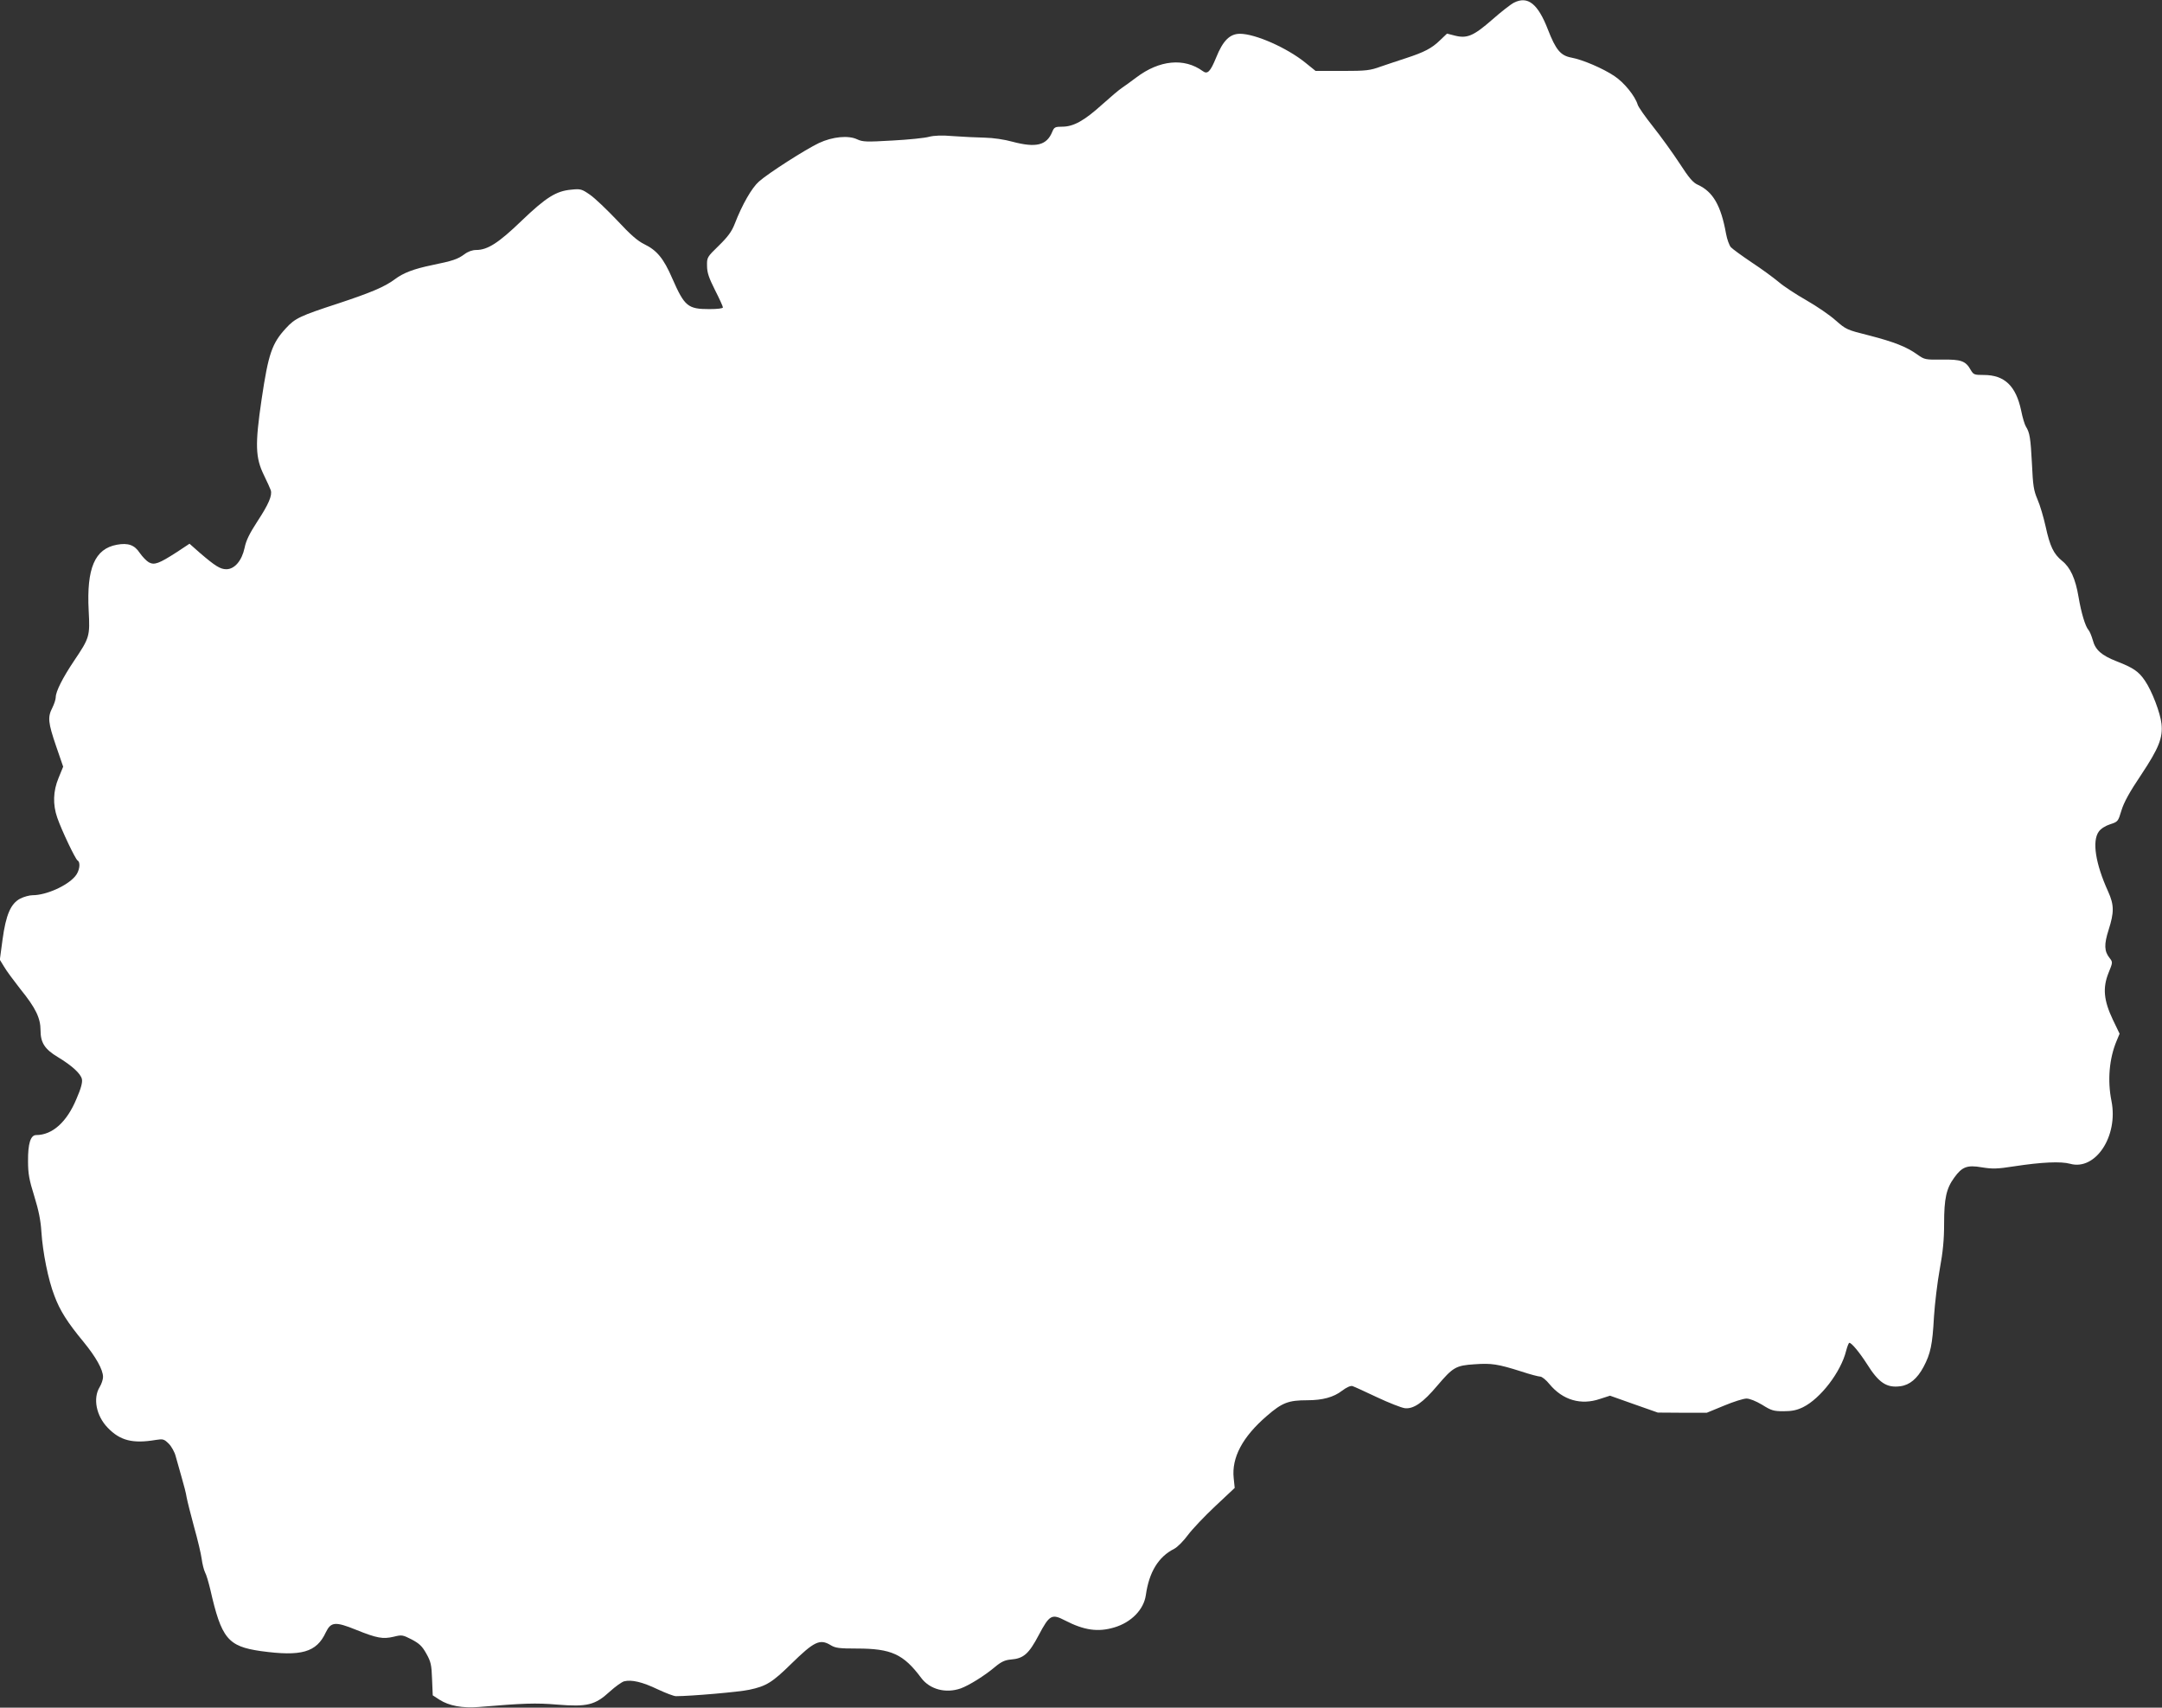
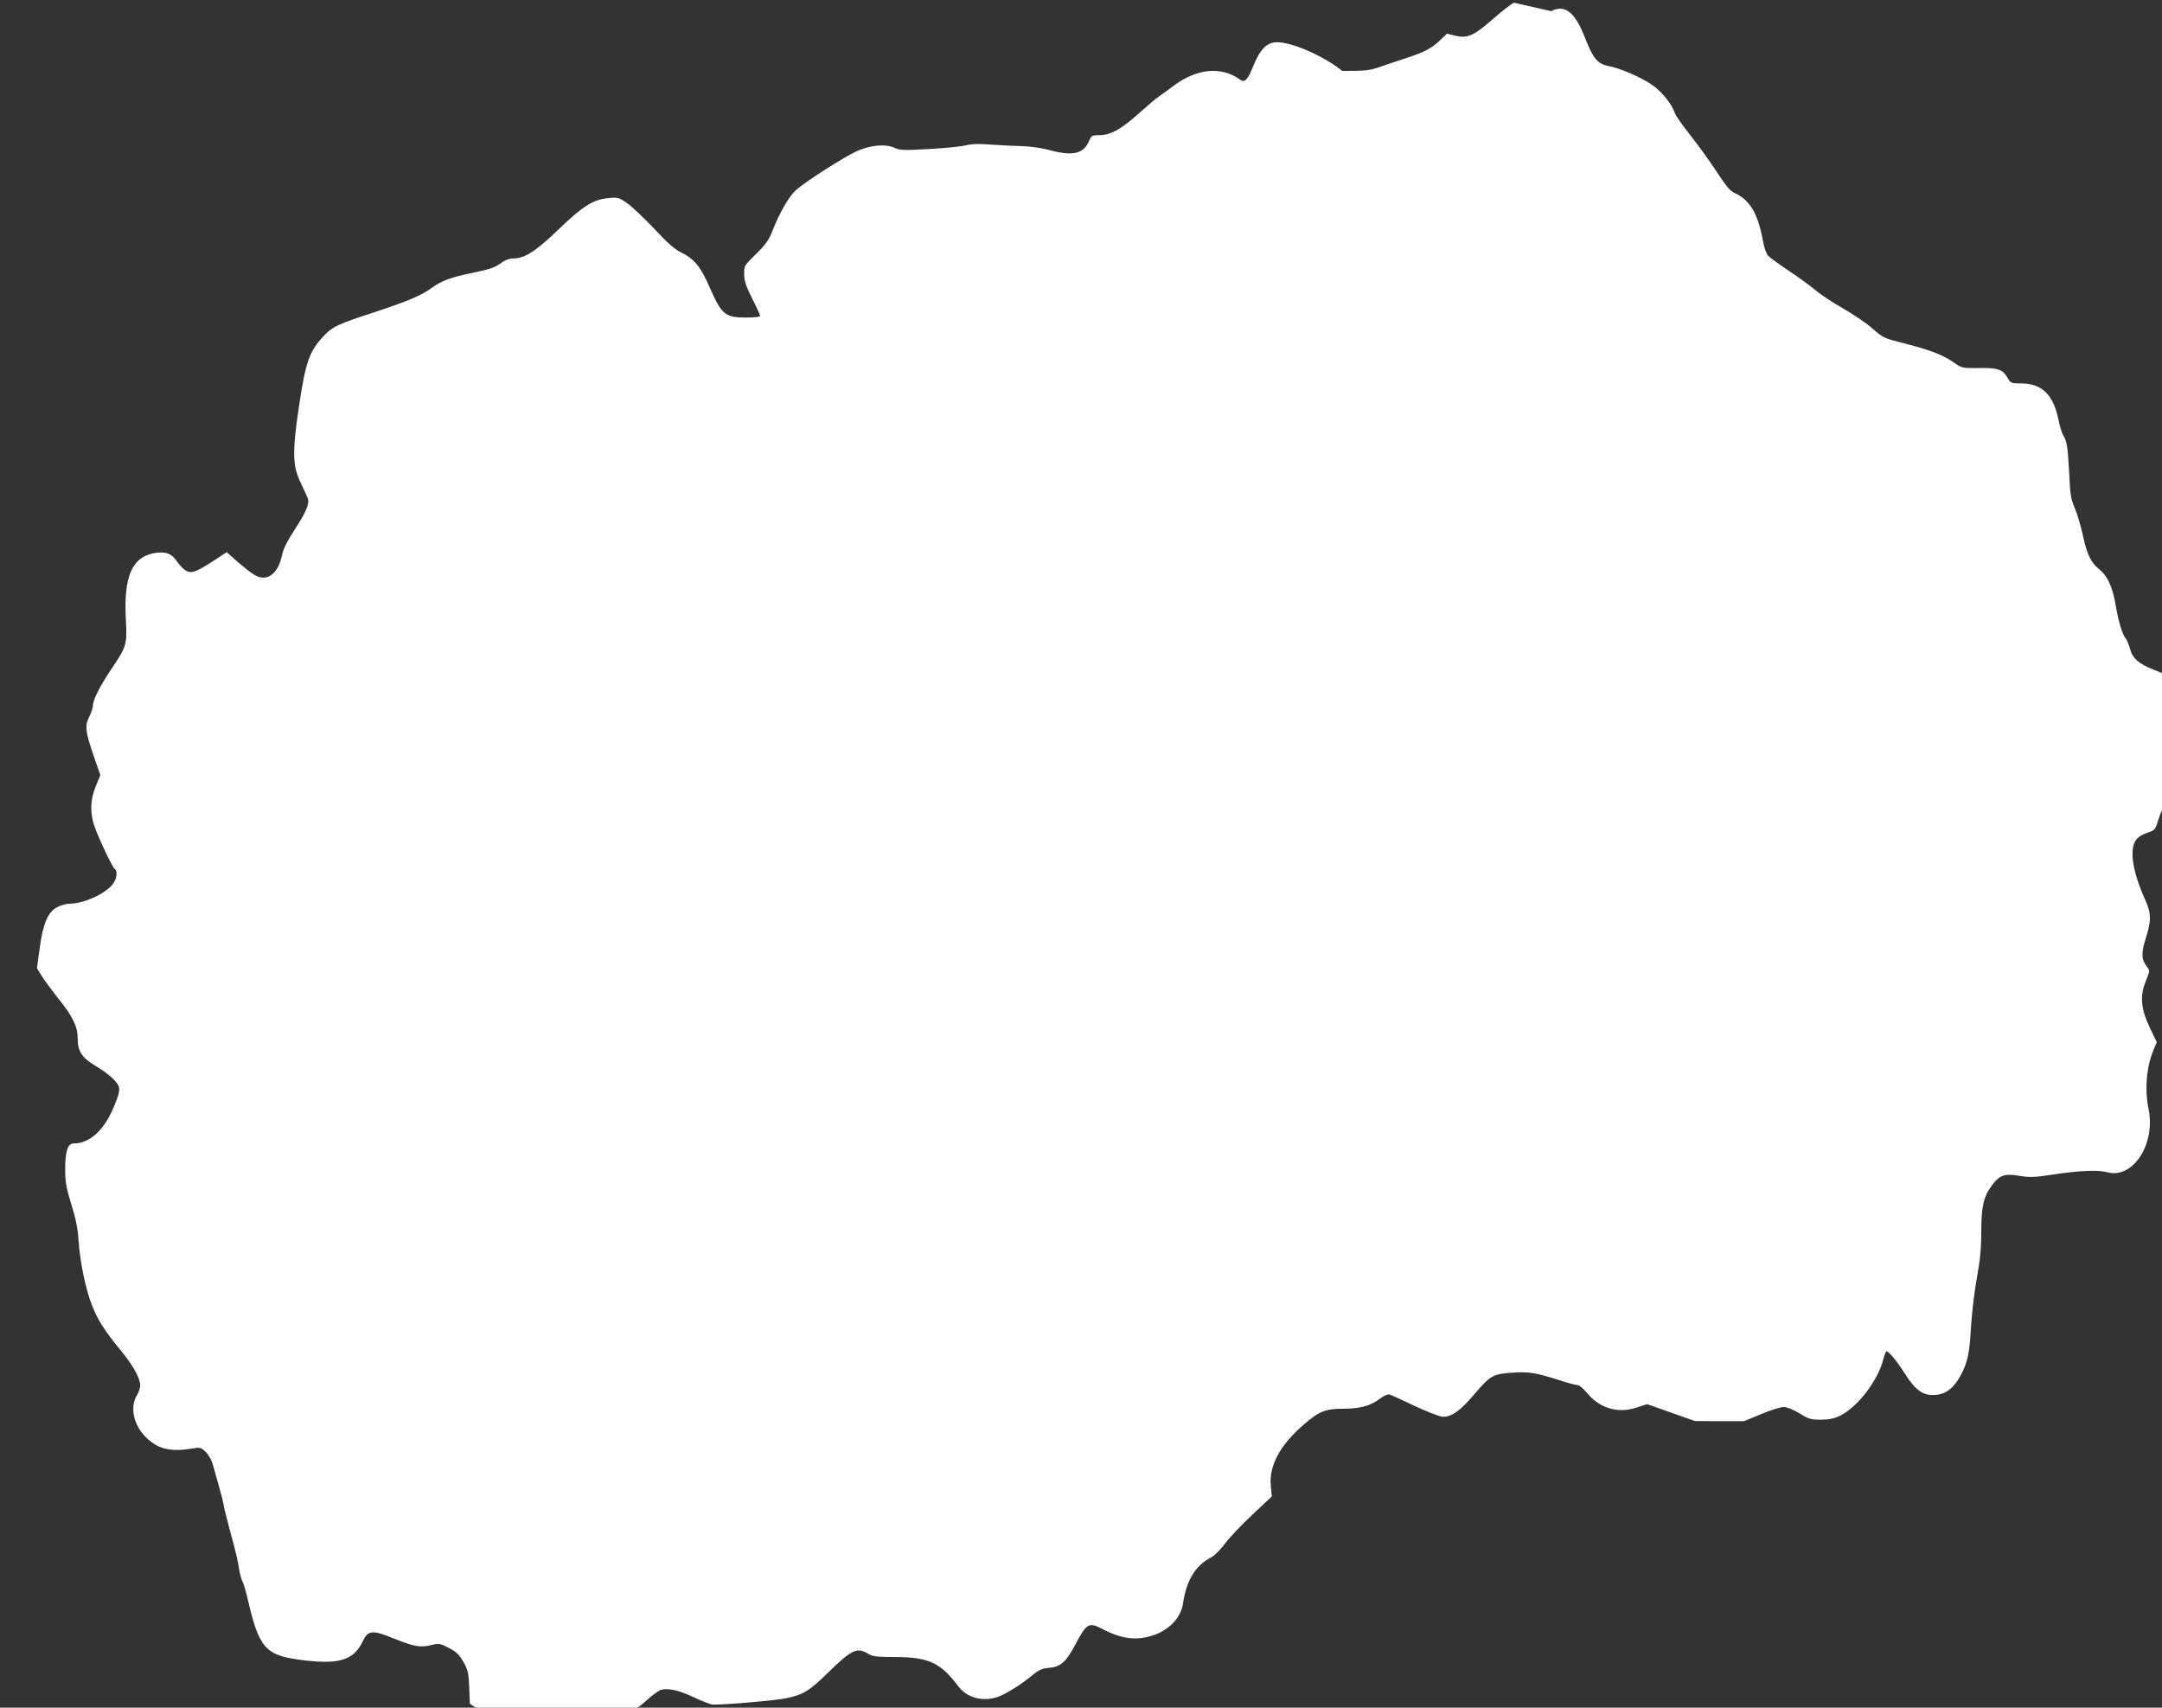
<svg xmlns="http://www.w3.org/2000/svg" version="1.0" width="1280pt" height="1011pt" viewBox="0 0 1280 1011" preserveAspectRatio="xMidYMid meet">
  <rect x="0" y="0" width="1280" height="1011" fill="#333333" stroke="none" />
  <g transform="translate(0,1011) scale(0.1,-0.1)" fill="#ffffff" stroke="none">
-     <path d="M8963 10094 c-18 -9 -76 -54 -128 -100 -111 -97 -149 -113 -221 -95 l-47 12 -41 -39 c-49 -48 -94 -71 -201 -106 -44 -14 -111 -37 -150 -50 -63 -23 -85 -26 -228 -26 l-158 0 -62 50 c-108 87 -295 170 -386 170 -60 0 -101 -41 -141 -141 -34 -83 -51 -101 -79 -80 -110 80 -257 66 -394 -38 -34 -25 -73 -54 -87 -63 -14 -9 -65 -52 -115 -97 -105 -95 -169 -131 -236 -131 -42 0 -48 -3 -59 -30 -33 -81 -96 -96 -236 -59 -46 13 -114 23 -164 24 -47 1 -130 5 -185 9 -69 6 -114 4 -145 -4 -25 -7 -122 -17 -217 -22 -154 -9 -175 -8 -208 7 -52 25 -146 16 -227 -22 -78 -37 -299 -178 -355 -228 -42 -37 -99 -136 -143 -250 -18 -46 -40 -76 -94 -129 -70 -68 -71 -70 -70 -120 0 -40 11 -71 47 -143 26 -51 47 -97 47 -103 0 -6 -32 -10 -80 -10 -128 0 -147 16 -220 182 -51 118 -91 166 -165 202 -41 20 -83 57 -162 142 -60 63 -131 131 -160 151 -49 34 -56 36 -112 30 -88 -8 -148 -45 -294 -185 -135 -130 -200 -172 -268 -172 -22 0 -48 -9 -69 -25 -41 -30 -68 -39 -194 -65 -106 -22 -167 -45 -218 -83 -60 -45 -141 -79 -334 -143 -227 -74 -257 -88 -311 -147 -83 -90 -104 -151 -144 -420 -40 -271 -37 -347 14 -451 19 -39 37 -79 40 -88 10 -31 -13 -84 -78 -183 -48 -74 -68 -114 -77 -159 -16 -75 -59 -126 -108 -126 -36 0 -66 19 -157 97 l-61 54 -74 -49 c-107 -69 -134 -79 -167 -61 -14 8 -38 33 -54 56 -31 47 -69 60 -135 48 -131 -24 -180 -139 -167 -390 8 -152 6 -160 -87 -298 -67 -100 -108 -181 -108 -215 0 -12 -9 -40 -20 -62 -29 -56 -25 -89 22 -227 l42 -122 -27 -66 c-33 -79 -35 -158 -8 -236 26 -75 107 -245 120 -253 20 -12 12 -64 -14 -94 -48 -57 -172 -112 -252 -112 -19 0 -51 -9 -73 -20 -56 -29 -85 -95 -105 -243 l-16 -119 25 -41 c13 -23 57 -82 96 -132 91 -112 120 -172 120 -245 0 -73 25 -112 102 -158 84 -51 136 -98 143 -131 4 -19 -5 -54 -32 -116 -57 -138 -143 -215 -239 -215 -33 0 -49 -51 -48 -155 0 -74 7 -111 37 -207 26 -84 38 -144 42 -210 8 -122 40 -284 77 -379 32 -87 77 -158 173 -274 73 -89 115 -164 115 -207 0 -15 -9 -42 -20 -60 -41 -67 -20 -171 48 -241 73 -76 148 -95 284 -72 44 7 49 5 77 -22 16 -16 35 -50 41 -74 7 -24 23 -80 35 -124 13 -44 27 -98 30 -120 4 -22 24 -101 44 -175 21 -74 41 -159 45 -189 4 -30 13 -66 20 -80 8 -14 21 -60 31 -101 66 -291 104 -337 299 -365 240 -33 330 -8 385 111 30 62 56 65 179 15 124 -50 159 -56 223 -41 48 12 53 11 106 -16 45 -24 62 -39 87 -84 27 -48 31 -66 34 -151 l4 -96 40 -26 c56 -36 136 -51 233 -43 265 22 336 25 465 14 176 -14 223 -3 310 77 33 30 71 57 85 61 45 11 108 -4 198 -47 47 -22 96 -41 109 -41 87 0 376 25 434 38 100 21 136 43 249 154 135 132 169 149 233 110 28 -17 50 -20 156 -20 203 0 275 -33 380 -174 51 -68 145 -93 234 -62 49 18 140 74 204 128 36 30 58 40 93 43 75 6 106 33 165 145 63 119 77 127 154 87 114 -59 196 -71 293 -42 101 30 175 106 187 192 19 135 74 226 167 273 20 10 56 47 82 82 26 35 99 112 162 171 l115 108 -6 58 c-13 121 52 244 196 368 91 79 128 93 240 93 90 0 156 18 205 56 28 21 51 31 62 28 10 -3 75 -33 145 -66 70 -33 144 -62 165 -65 52 -6 108 33 193 134 92 108 109 119 220 126 100 7 136 2 278 -43 51 -17 101 -30 111 -30 10 0 35 -20 55 -45 78 -94 186 -126 299 -87 l59 19 141 -50 142 -50 145 -1 145 0 102 42 c55 23 115 42 133 42 19 0 56 -15 93 -37 54 -34 68 -38 126 -38 50 0 79 6 116 24 103 51 224 208 255 334 7 26 15 47 19 47 13 0 59 -55 104 -125 70 -112 117 -143 198 -132 55 7 100 45 137 114 42 79 53 132 62 298 5 77 20 203 34 280 19 103 26 175 26 271 0 148 13 208 60 272 46 64 76 76 163 61 63 -10 90 -10 192 6 163 25 277 30 331 15 150 -42 286 163 245 371 -25 123 -13 253 30 356 l18 43 -40 83 c-54 114 -61 188 -26 276 26 64 26 64 7 89 -32 40 -34 80 -6 167 33 104 33 147 -3 227 -75 165 -96 299 -55 355 12 17 39 34 67 43 46 15 47 16 67 82 14 47 48 109 116 210 105 158 130 220 121 303 -7 64 -56 194 -98 255 -37 55 -70 77 -168 115 -89 35 -126 67 -141 126 -7 24 -18 51 -25 59 -19 21 -43 101 -59 195 -18 109 -49 176 -97 214 -51 42 -72 85 -98 204 -12 54 -33 126 -48 160 -23 54 -27 82 -33 212 -8 152 -13 184 -36 220 -7 11 -20 54 -28 95 -31 145 -98 210 -221 210 -56 0 -61 2 -77 29 -30 54 -57 64 -170 62 -99 -1 -104 0 -145 29 -65 47 -140 76 -287 114 -132 33 -136 35 -198 89 -34 31 -112 84 -173 119 -60 34 -135 83 -165 109 -30 25 -102 78 -160 116 -58 39 -113 79 -123 90 -9 11 -22 46 -28 79 -30 167 -77 249 -167 290 -29 13 -52 40 -109 128 -40 61 -110 158 -156 216 -46 58 -87 116 -91 130 -16 52 -79 130 -137 169 -68 46 -190 98 -256 110 -64 12 -92 46 -139 167 -59 152 -119 200 -201 158z" />
+     <path d="M8963 10094 c-18 -9 -76 -54 -128 -100 -111 -97 -149 -113 -221 -95 l-47 12 -41 -39 c-49 -48 -94 -71 -201 -106 -44 -14 -111 -37 -150 -50 -63 -23 -85 -26 -228 -26 c-108 87 -295 170 -386 170 -60 0 -101 -41 -141 -141 -34 -83 -51 -101 -79 -80 -110 80 -257 66 -394 -38 -34 -25 -73 -54 -87 -63 -14 -9 -65 -52 -115 -97 -105 -95 -169 -131 -236 -131 -42 0 -48 -3 -59 -30 -33 -81 -96 -96 -236 -59 -46 13 -114 23 -164 24 -47 1 -130 5 -185 9 -69 6 -114 4 -145 -4 -25 -7 -122 -17 -217 -22 -154 -9 -175 -8 -208 7 -52 25 -146 16 -227 -22 -78 -37 -299 -178 -355 -228 -42 -37 -99 -136 -143 -250 -18 -46 -40 -76 -94 -129 -70 -68 -71 -70 -70 -120 0 -40 11 -71 47 -143 26 -51 47 -97 47 -103 0 -6 -32 -10 -80 -10 -128 0 -147 16 -220 182 -51 118 -91 166 -165 202 -41 20 -83 57 -162 142 -60 63 -131 131 -160 151 -49 34 -56 36 -112 30 -88 -8 -148 -45 -294 -185 -135 -130 -200 -172 -268 -172 -22 0 -48 -9 -69 -25 -41 -30 -68 -39 -194 -65 -106 -22 -167 -45 -218 -83 -60 -45 -141 -79 -334 -143 -227 -74 -257 -88 -311 -147 -83 -90 -104 -151 -144 -420 -40 -271 -37 -347 14 -451 19 -39 37 -79 40 -88 10 -31 -13 -84 -78 -183 -48 -74 -68 -114 -77 -159 -16 -75 -59 -126 -108 -126 -36 0 -66 19 -157 97 l-61 54 -74 -49 c-107 -69 -134 -79 -167 -61 -14 8 -38 33 -54 56 -31 47 -69 60 -135 48 -131 -24 -180 -139 -167 -390 8 -152 6 -160 -87 -298 -67 -100 -108 -181 -108 -215 0 -12 -9 -40 -20 -62 -29 -56 -25 -89 22 -227 l42 -122 -27 -66 c-33 -79 -35 -158 -8 -236 26 -75 107 -245 120 -253 20 -12 12 -64 -14 -94 -48 -57 -172 -112 -252 -112 -19 0 -51 -9 -73 -20 -56 -29 -85 -95 -105 -243 l-16 -119 25 -41 c13 -23 57 -82 96 -132 91 -112 120 -172 120 -245 0 -73 25 -112 102 -158 84 -51 136 -98 143 -131 4 -19 -5 -54 -32 -116 -57 -138 -143 -215 -239 -215 -33 0 -49 -51 -48 -155 0 -74 7 -111 37 -207 26 -84 38 -144 42 -210 8 -122 40 -284 77 -379 32 -87 77 -158 173 -274 73 -89 115 -164 115 -207 0 -15 -9 -42 -20 -60 -41 -67 -20 -171 48 -241 73 -76 148 -95 284 -72 44 7 49 5 77 -22 16 -16 35 -50 41 -74 7 -24 23 -80 35 -124 13 -44 27 -98 30 -120 4 -22 24 -101 44 -175 21 -74 41 -159 45 -189 4 -30 13 -66 20 -80 8 -14 21 -60 31 -101 66 -291 104 -337 299 -365 240 -33 330 -8 385 111 30 62 56 65 179 15 124 -50 159 -56 223 -41 48 12 53 11 106 -16 45 -24 62 -39 87 -84 27 -48 31 -66 34 -151 l4 -96 40 -26 c56 -36 136 -51 233 -43 265 22 336 25 465 14 176 -14 223 -3 310 77 33 30 71 57 85 61 45 11 108 -4 198 -47 47 -22 96 -41 109 -41 87 0 376 25 434 38 100 21 136 43 249 154 135 132 169 149 233 110 28 -17 50 -20 156 -20 203 0 275 -33 380 -174 51 -68 145 -93 234 -62 49 18 140 74 204 128 36 30 58 40 93 43 75 6 106 33 165 145 63 119 77 127 154 87 114 -59 196 -71 293 -42 101 30 175 106 187 192 19 135 74 226 167 273 20 10 56 47 82 82 26 35 99 112 162 171 l115 108 -6 58 c-13 121 52 244 196 368 91 79 128 93 240 93 90 0 156 18 205 56 28 21 51 31 62 28 10 -3 75 -33 145 -66 70 -33 144 -62 165 -65 52 -6 108 33 193 134 92 108 109 119 220 126 100 7 136 2 278 -43 51 -17 101 -30 111 -30 10 0 35 -20 55 -45 78 -94 186 -126 299 -87 l59 19 141 -50 142 -50 145 -1 145 0 102 42 c55 23 115 42 133 42 19 0 56 -15 93 -37 54 -34 68 -38 126 -38 50 0 79 6 116 24 103 51 224 208 255 334 7 26 15 47 19 47 13 0 59 -55 104 -125 70 -112 117 -143 198 -132 55 7 100 45 137 114 42 79 53 132 62 298 5 77 20 203 34 280 19 103 26 175 26 271 0 148 13 208 60 272 46 64 76 76 163 61 63 -10 90 -10 192 6 163 25 277 30 331 15 150 -42 286 163 245 371 -25 123 -13 253 30 356 l18 43 -40 83 c-54 114 -61 188 -26 276 26 64 26 64 7 89 -32 40 -34 80 -6 167 33 104 33 147 -3 227 -75 165 -96 299 -55 355 12 17 39 34 67 43 46 15 47 16 67 82 14 47 48 109 116 210 105 158 130 220 121 303 -7 64 -56 194 -98 255 -37 55 -70 77 -168 115 -89 35 -126 67 -141 126 -7 24 -18 51 -25 59 -19 21 -43 101 -59 195 -18 109 -49 176 -97 214 -51 42 -72 85 -98 204 -12 54 -33 126 -48 160 -23 54 -27 82 -33 212 -8 152 -13 184 -36 220 -7 11 -20 54 -28 95 -31 145 -98 210 -221 210 -56 0 -61 2 -77 29 -30 54 -57 64 -170 62 -99 -1 -104 0 -145 29 -65 47 -140 76 -287 114 -132 33 -136 35 -198 89 -34 31 -112 84 -173 119 -60 34 -135 83 -165 109 -30 25 -102 78 -160 116 -58 39 -113 79 -123 90 -9 11 -22 46 -28 79 -30 167 -77 249 -167 290 -29 13 -52 40 -109 128 -40 61 -110 158 -156 216 -46 58 -87 116 -91 130 -16 52 -79 130 -137 169 -68 46 -190 98 -256 110 -64 12 -92 46 -139 167 -59 152 -119 200 -201 158z" />
  </g>
</svg>